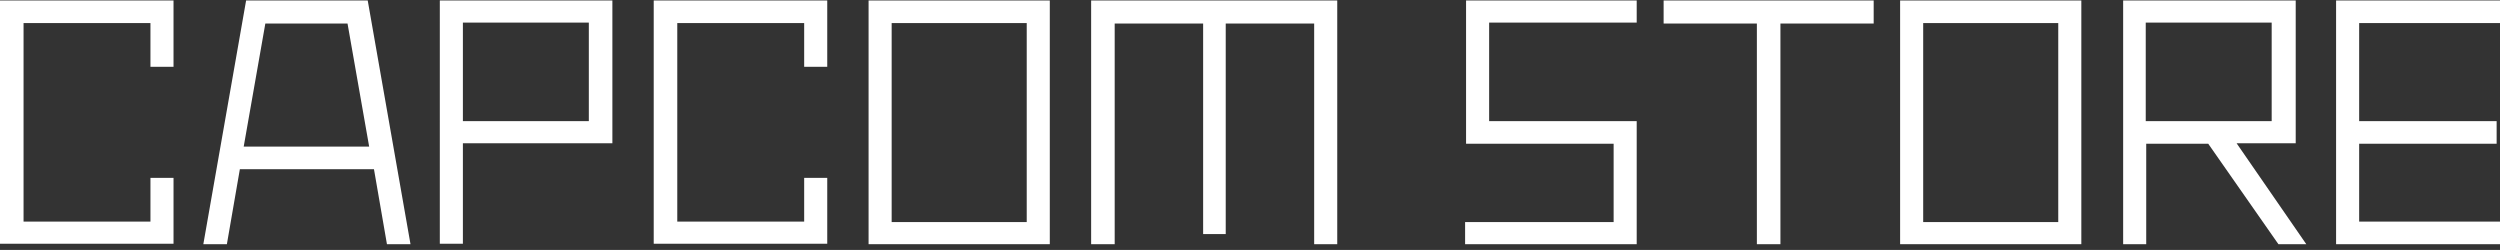
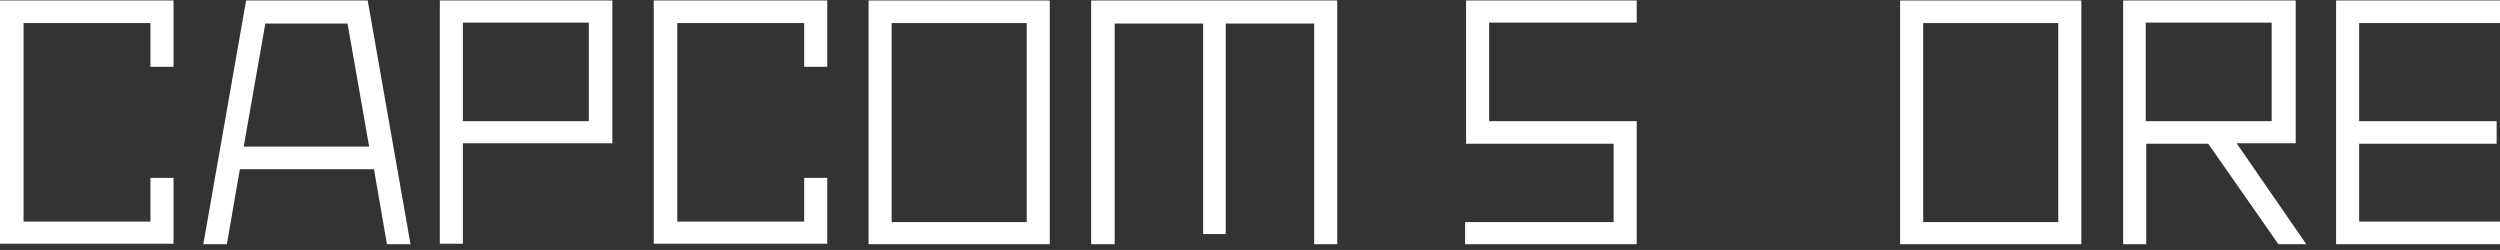
<svg xmlns="http://www.w3.org/2000/svg" version="1.1" id="レイヤー_1" x="0px" y="0px" viewBox="0 0 520.1 52" style="enable-background:new 0 0 520.1 52;" xml:space="preserve">
  <rect x="0" y="0" width="520.1" height="52" fill="#333333" stroke="none" />
  <style type="text/css">
	.st0{fill:#FFFFFF;}
</style>
  <g>
    <path class="st0" d="M36.1,13.9h-4.8V4.8H4.9v41.3h26.4V37h4.8v13.7H0V0.1h36.1V13.9z" />
    <path class="st0" d="M80.5,50.8l-2.7-15.6H49.9l-2.7,15.6h-4.9l8.9-50.7h25.3l8.9,50.7C85.4,50.8,80.5,50.8,80.5,50.8z M50.7,30.5   h26.1L72.3,4.9H55.2L50.7,30.5z" />
    <path class="st0" d="M91.5,0.1h35.9v29.7H96.3v20.9h-4.8V0.1z M96.3,25.2h26.2V4.7H96.3V25.2z" />
    <path class="st0" d="M172.1,13.9h-4.8V4.8h-26.4v41.3h26.4V37h4.8v13.7H136V0.1h36.1V13.9z" />
    <path class="st0" d="M180.7,0.1h37.7v50.7h-37.7V0.1z M185.5,46.2h28.1V4.8h-28.1V46.2z" />
    <path class="st0" d="M227,0.1h51.2v50.7h-4.8V4.9H255v43.8h-4.7V4.9h-18.4v45.9H227V0.1z" />
-     <path class="st0" d="M309.8,25.2h30.7v25.6h-35.7v-4.6h30.9V29.9H305V0.1h35.5v4.6h-30.7L309.8,25.2L309.8,25.2z" />
-     <path class="st0" d="M389.8,0.1v4.8h-19.4v45.9h-4.9V4.9h-19.4V0.1H389.8z" />
+     <path class="st0" d="M309.8,25.2h30.7v25.6h-35.7v-4.6h30.9V29.9H305V0.1h35.5v4.6h-30.7L309.8,25.2z" />
    <path class="st0" d="M395.3,0.1H433v50.7h-37.7V0.1z M400.1,46.2h28.1V4.8h-28.1V46.2z" />
    <path class="st0" d="M479.8,50.8H474l-14.6-20.9h-12.9v20.9h-4.8V0.1h35.9v29.7h-12.3L479.8,50.8z M446.4,4.7v20.5h26.2V4.7H446.4z   " />
    <path class="st0" d="M520.1,4.8h-29.3v20.4h28.6v4.7h-28.6v16.2h29.3v4.7H486V0.1h34.1V4.8z" />
  </g>
</svg>